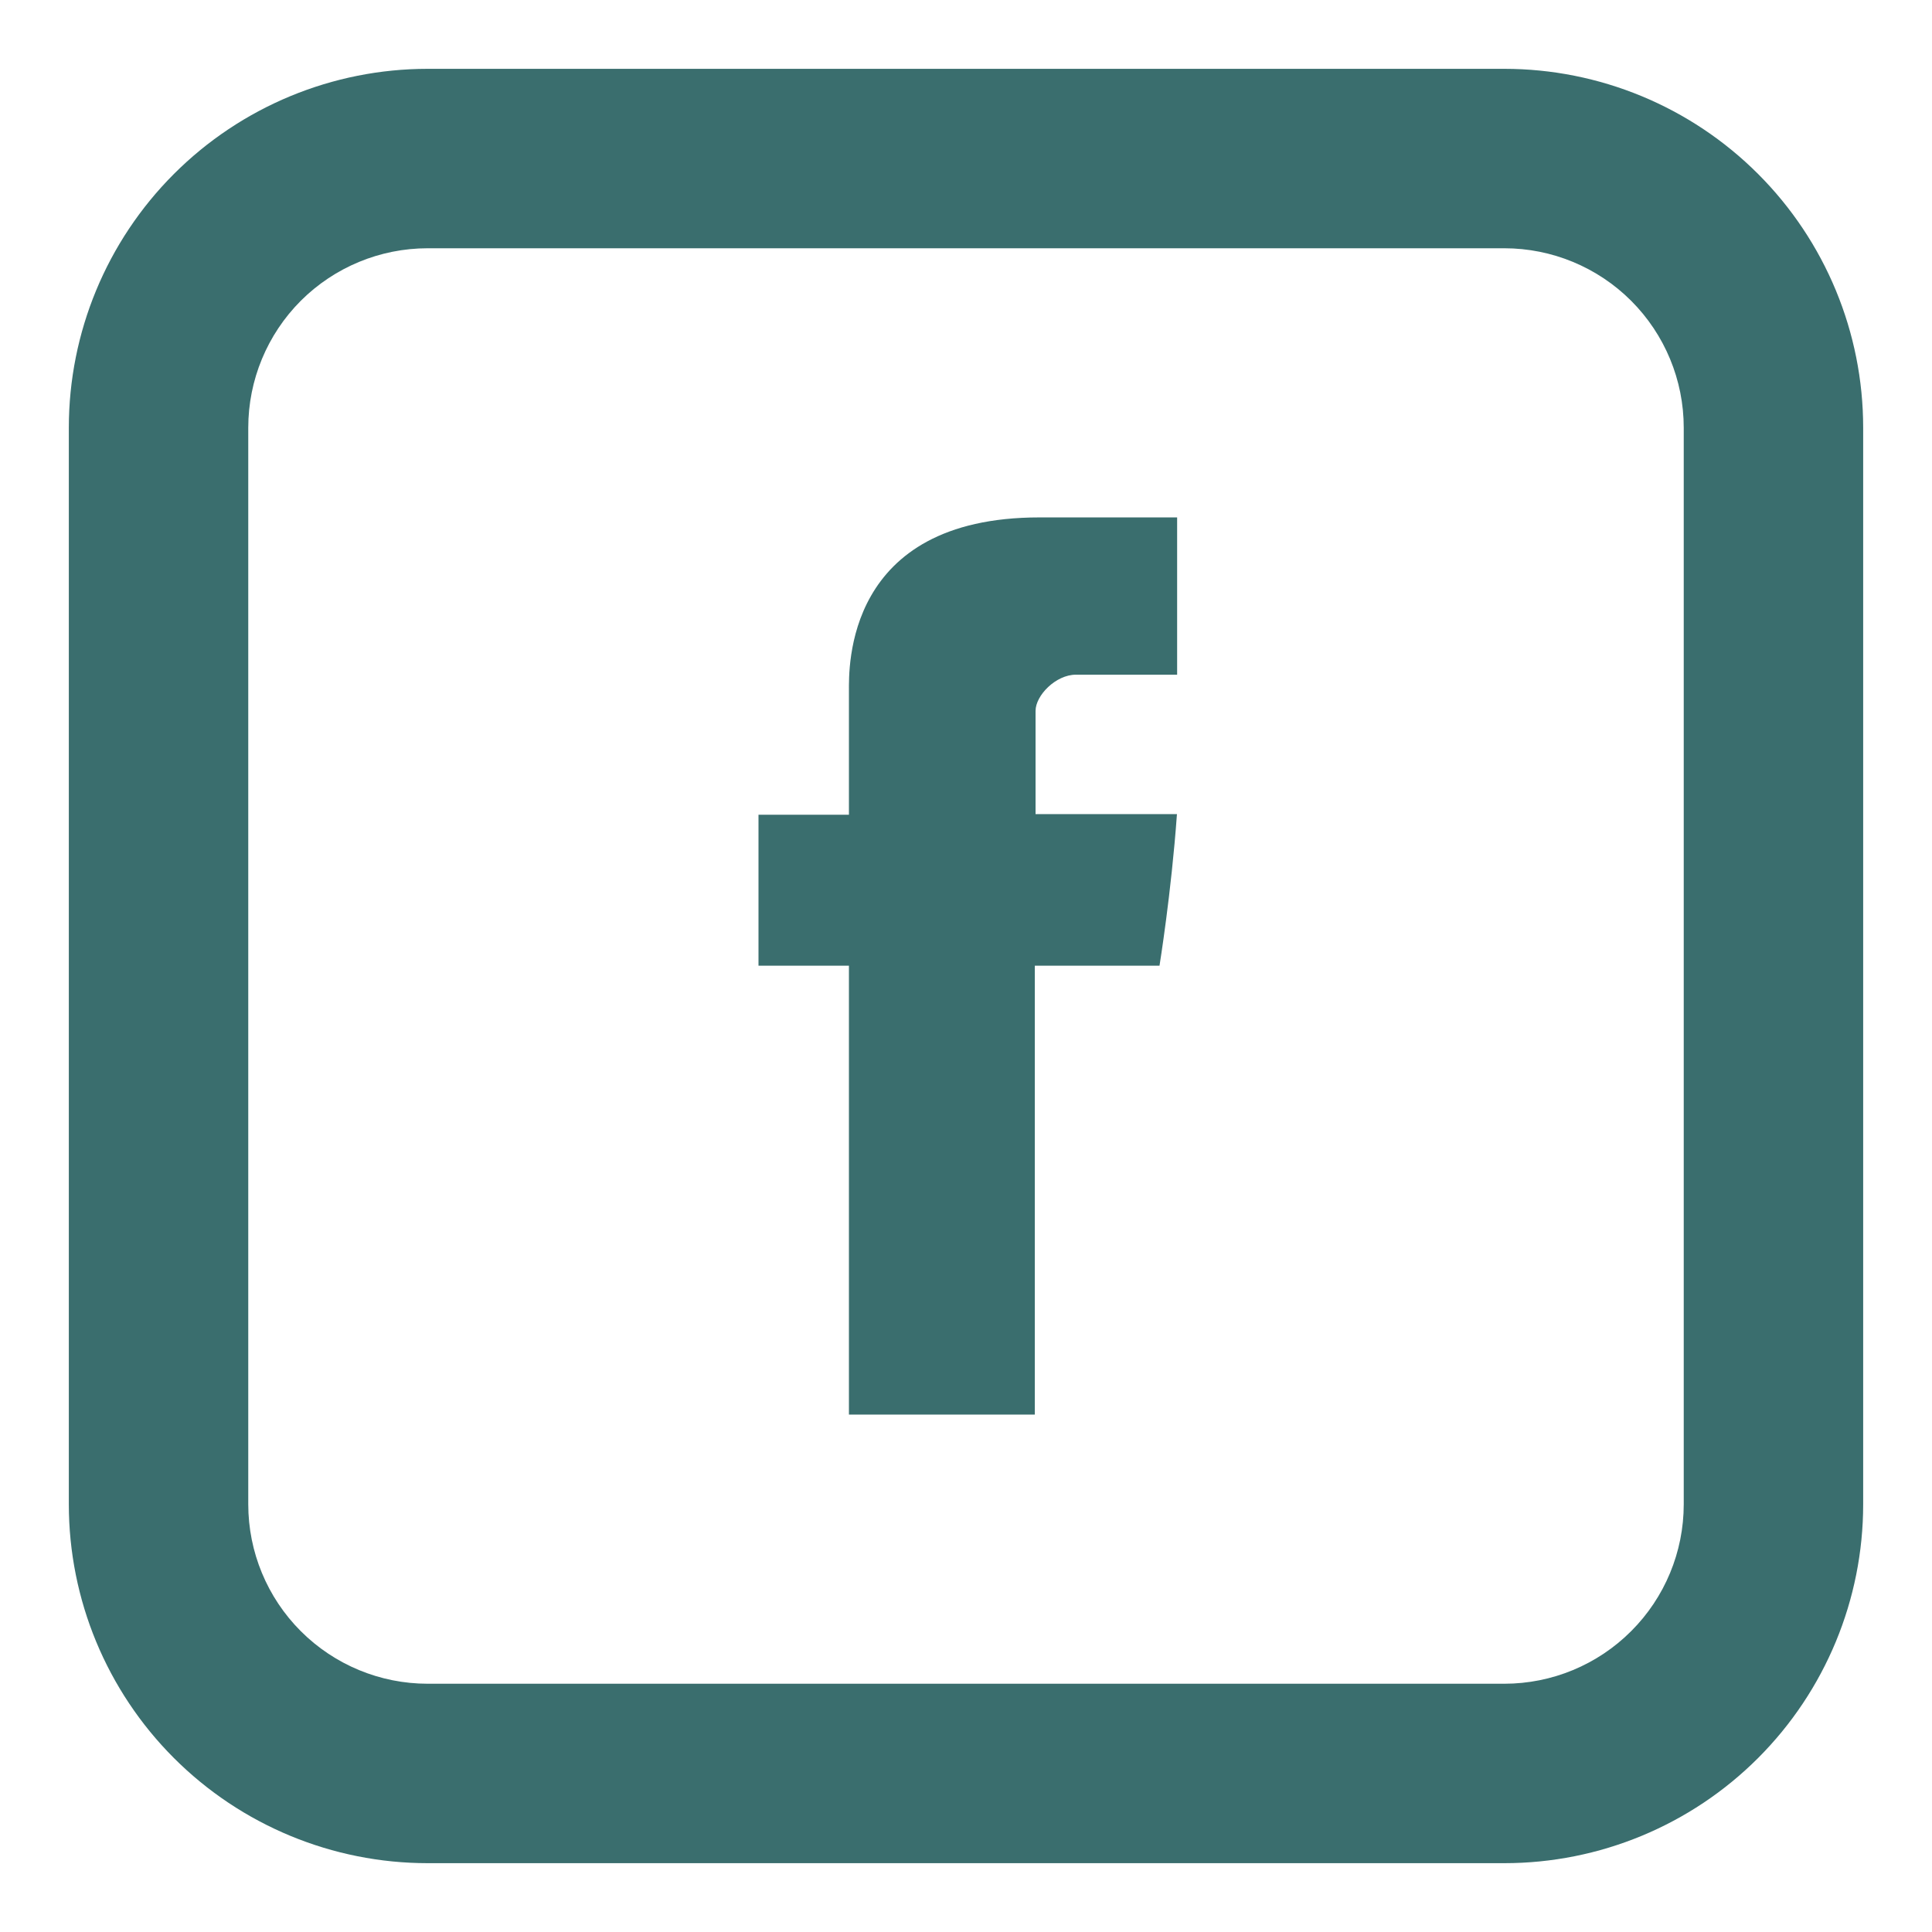
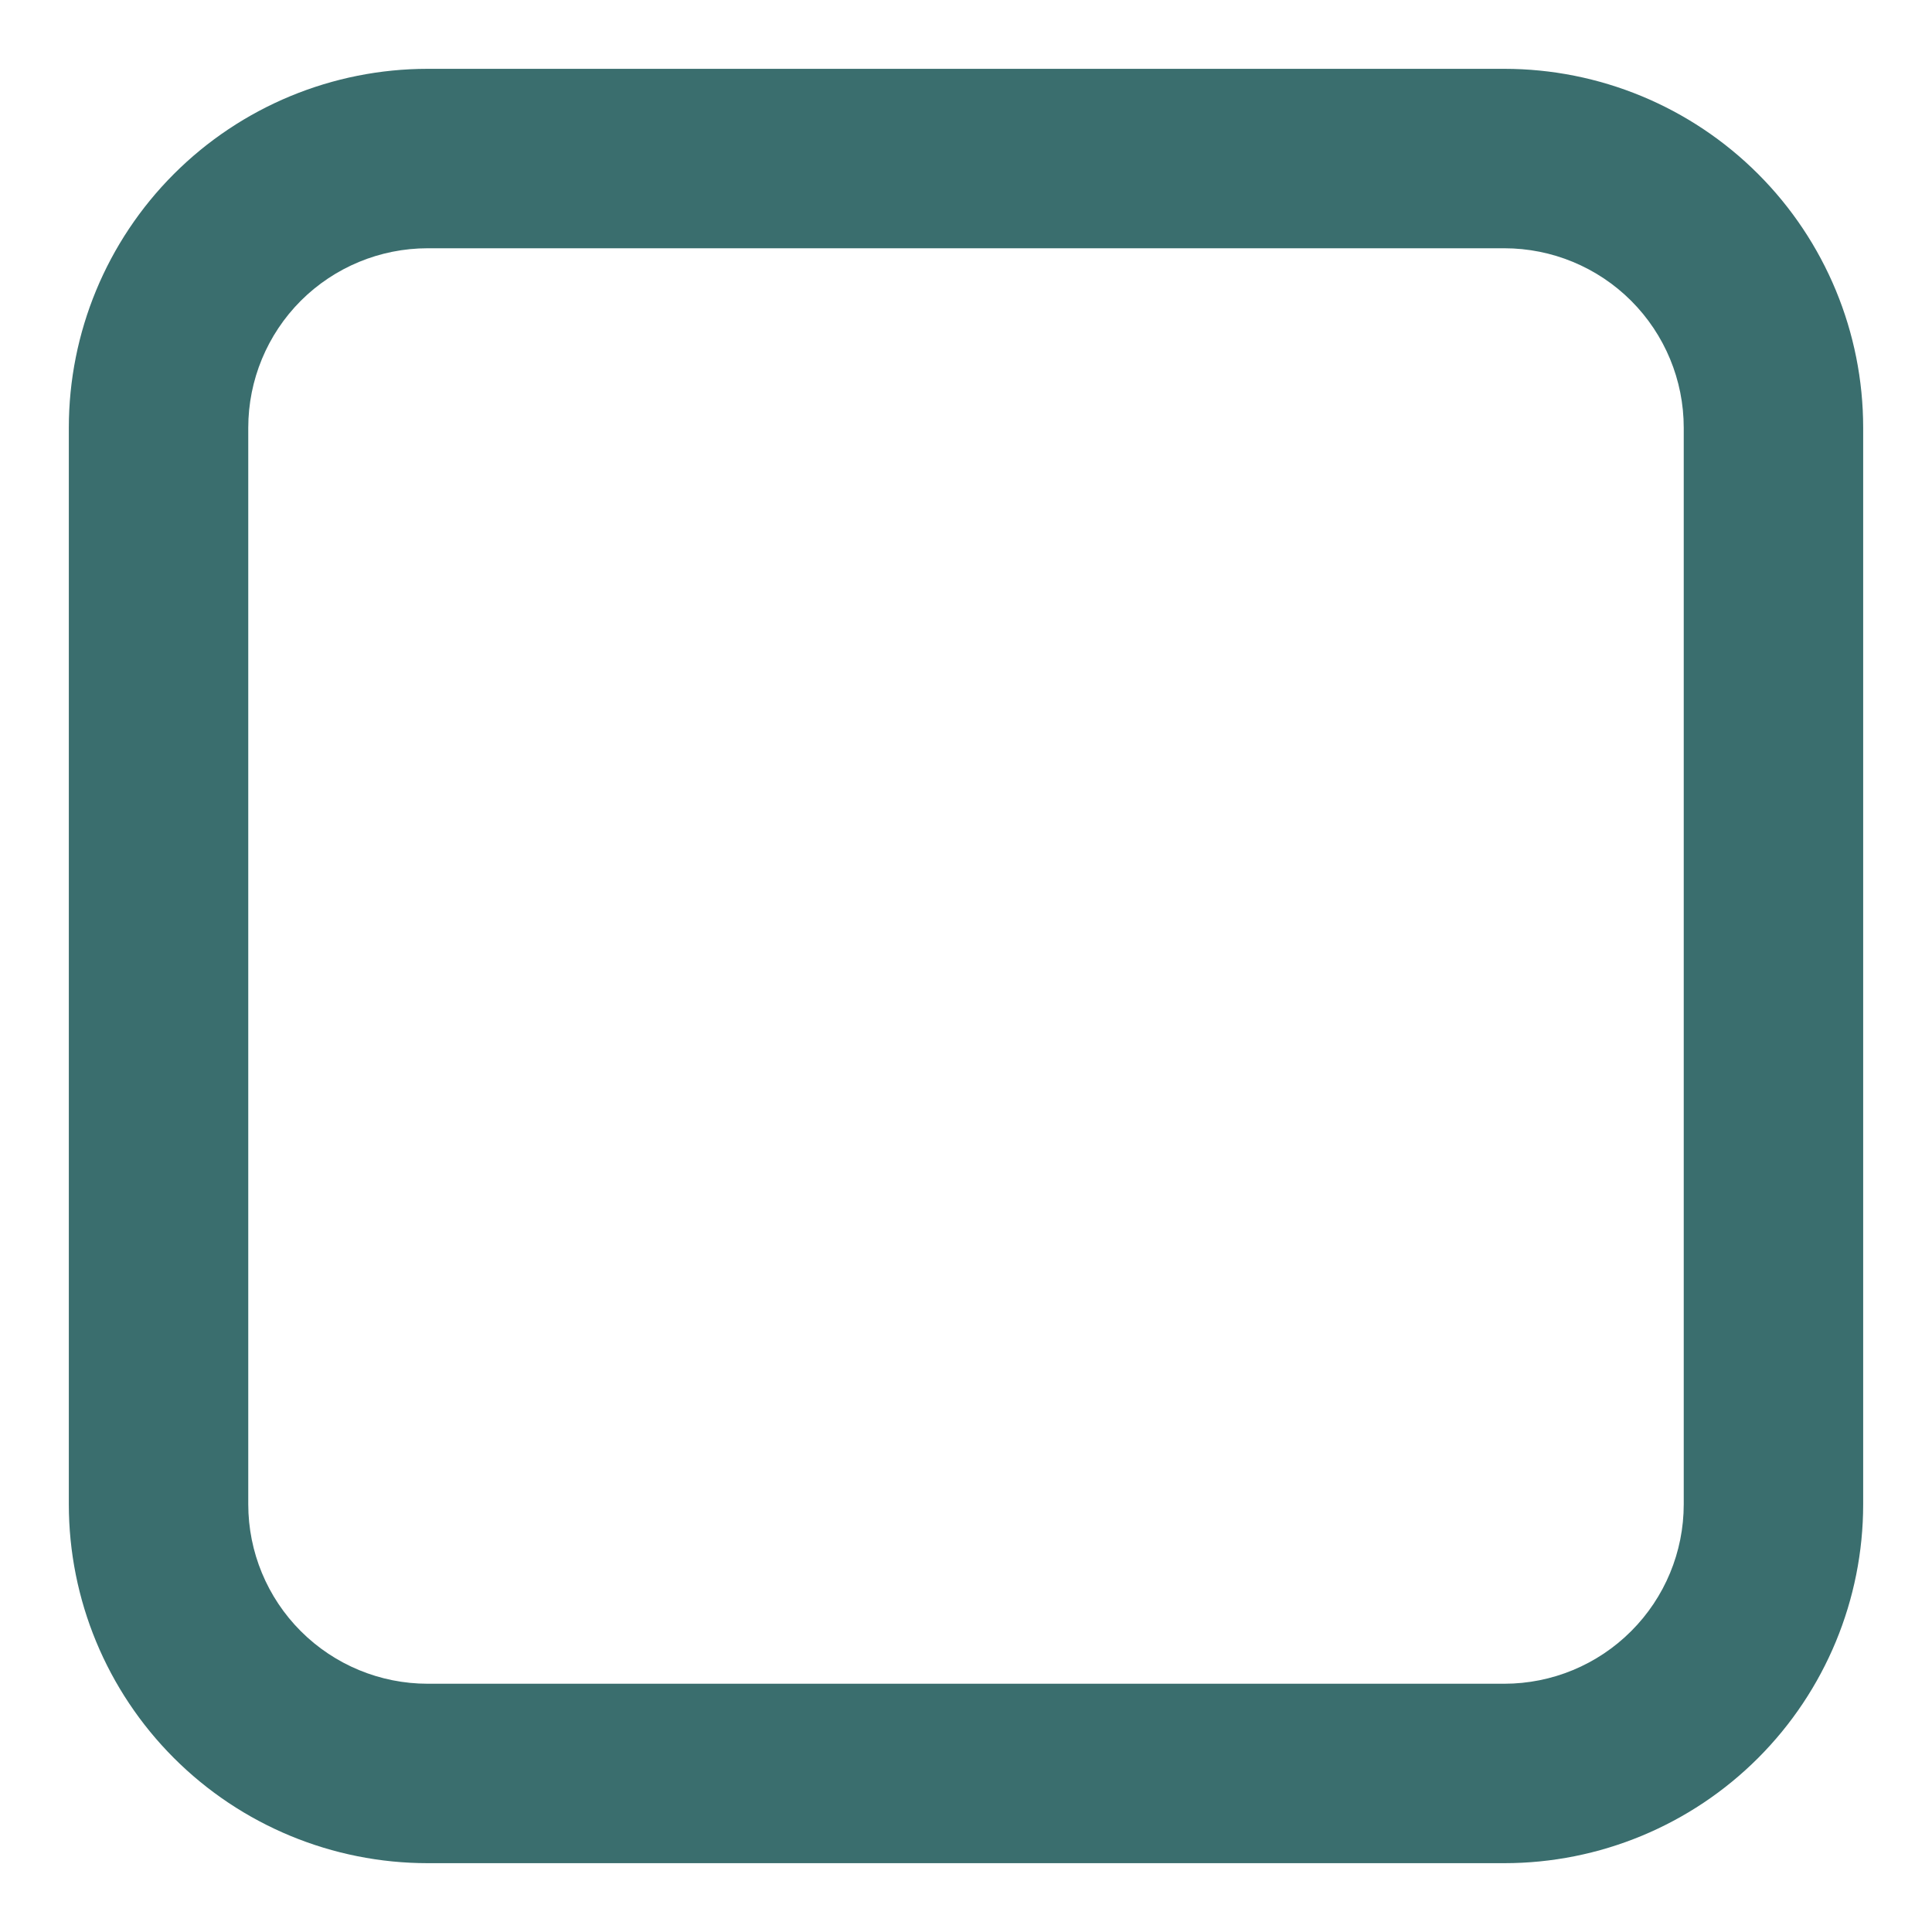
<svg xmlns="http://www.w3.org/2000/svg" width="32" height="32" viewBox="0 0 32 32" fill="none">
  <g id="jam:facebook-square">
    <g id="Group">
-       <path id="Vector" d="M14.061 11.448V13.495H12.563V15.995H14.061V23.43H17.14V15.995H19.205C19.205 15.995 19.4 14.796 19.494 13.484H17.152V11.775C17.152 11.518 17.488 11.175 17.82 11.175H19.497V8.57H17.216C13.985 8.57 14.061 11.074 14.061 11.448Z" fill="#3A6E6E" />
      <path id="Vector_2" d="M7.084 4.112C6.296 4.112 5.54 4.425 4.982 4.982C4.425 5.54 4.112 6.296 4.112 7.084V24.916C4.112 25.704 4.425 26.46 4.982 27.017C5.54 27.575 6.296 27.888 7.084 27.888H24.916C25.704 27.888 26.46 27.575 27.017 27.017C27.575 26.46 27.888 25.704 27.888 24.916V7.084C27.888 6.296 27.575 5.54 27.017 4.982C26.46 4.425 25.704 4.112 24.916 4.112H7.084ZM7.084 1.14H24.916C26.492 1.14 28.004 1.766 29.119 2.881C30.234 3.996 30.86 5.508 30.86 7.084V24.916C30.86 26.492 30.234 28.004 29.119 29.119C28.004 30.234 26.492 30.86 24.916 30.86H7.084C5.508 30.86 3.996 30.234 2.881 29.119C1.766 28.004 1.14 26.492 1.14 24.916V7.084C1.14 5.508 1.766 3.996 2.881 2.881C3.996 1.766 5.508 1.14 7.084 1.14Z" fill="#3A6E6E" />
    </g>
  </g>
</svg>